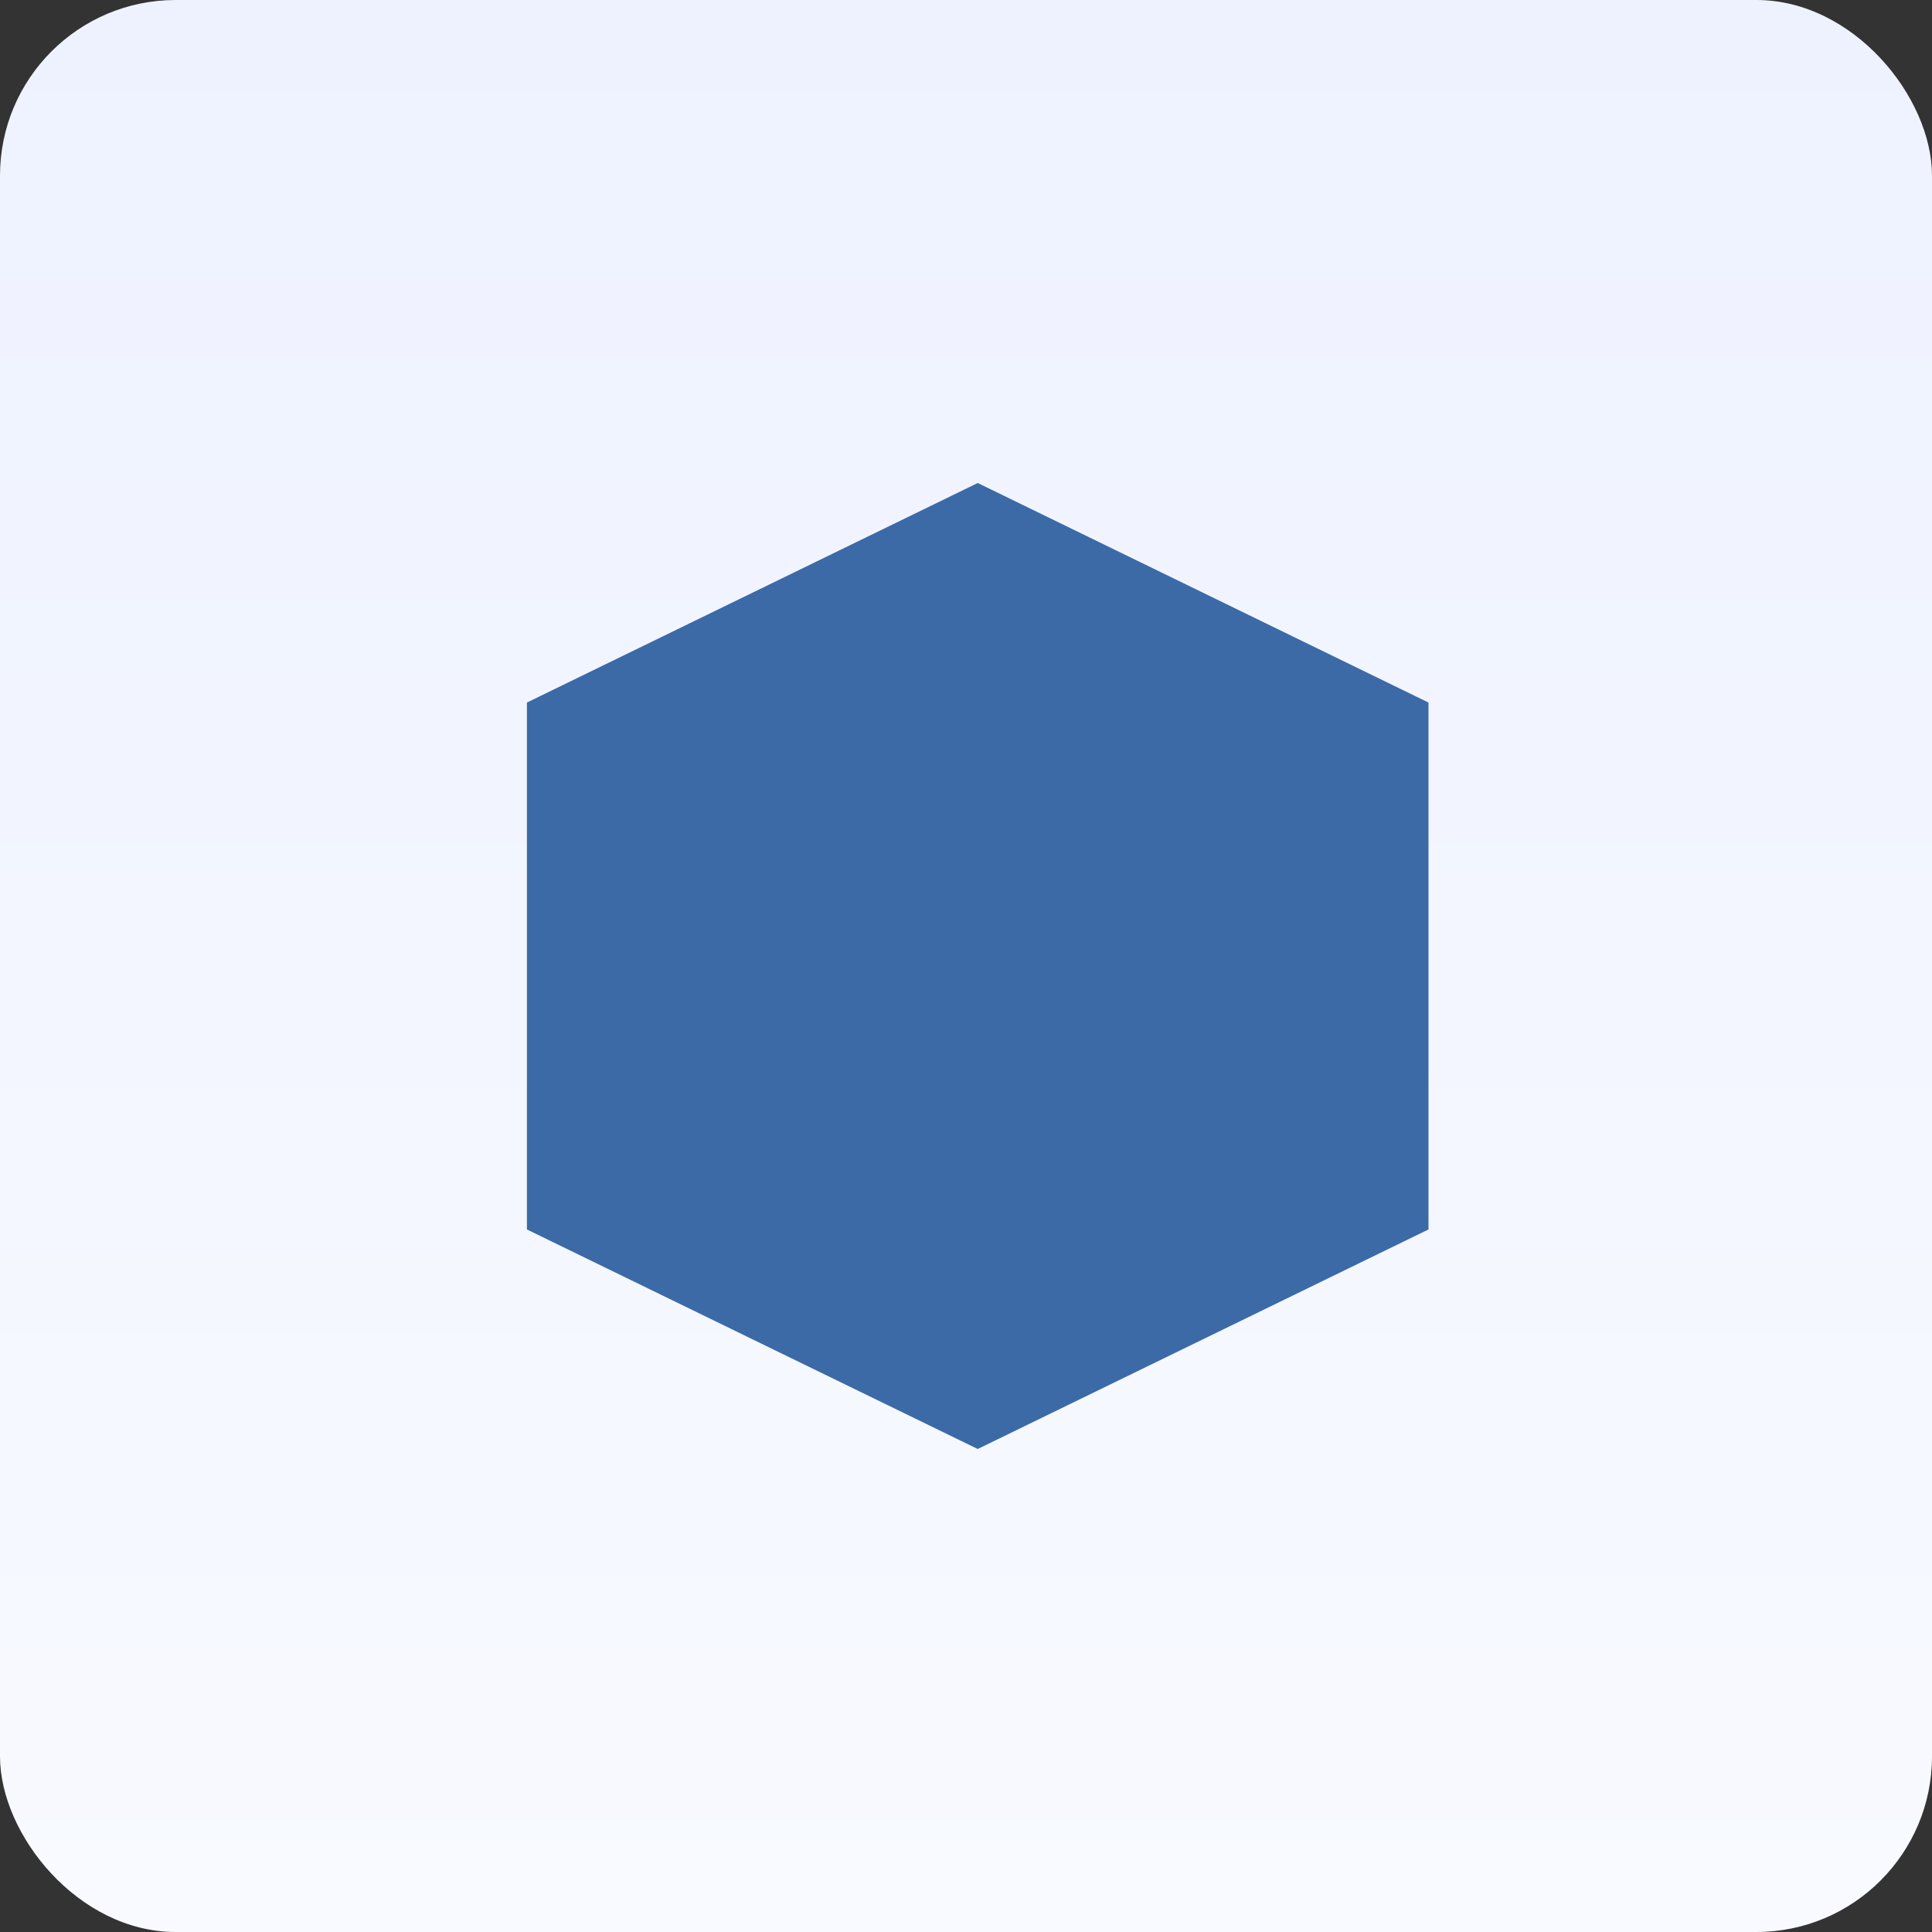
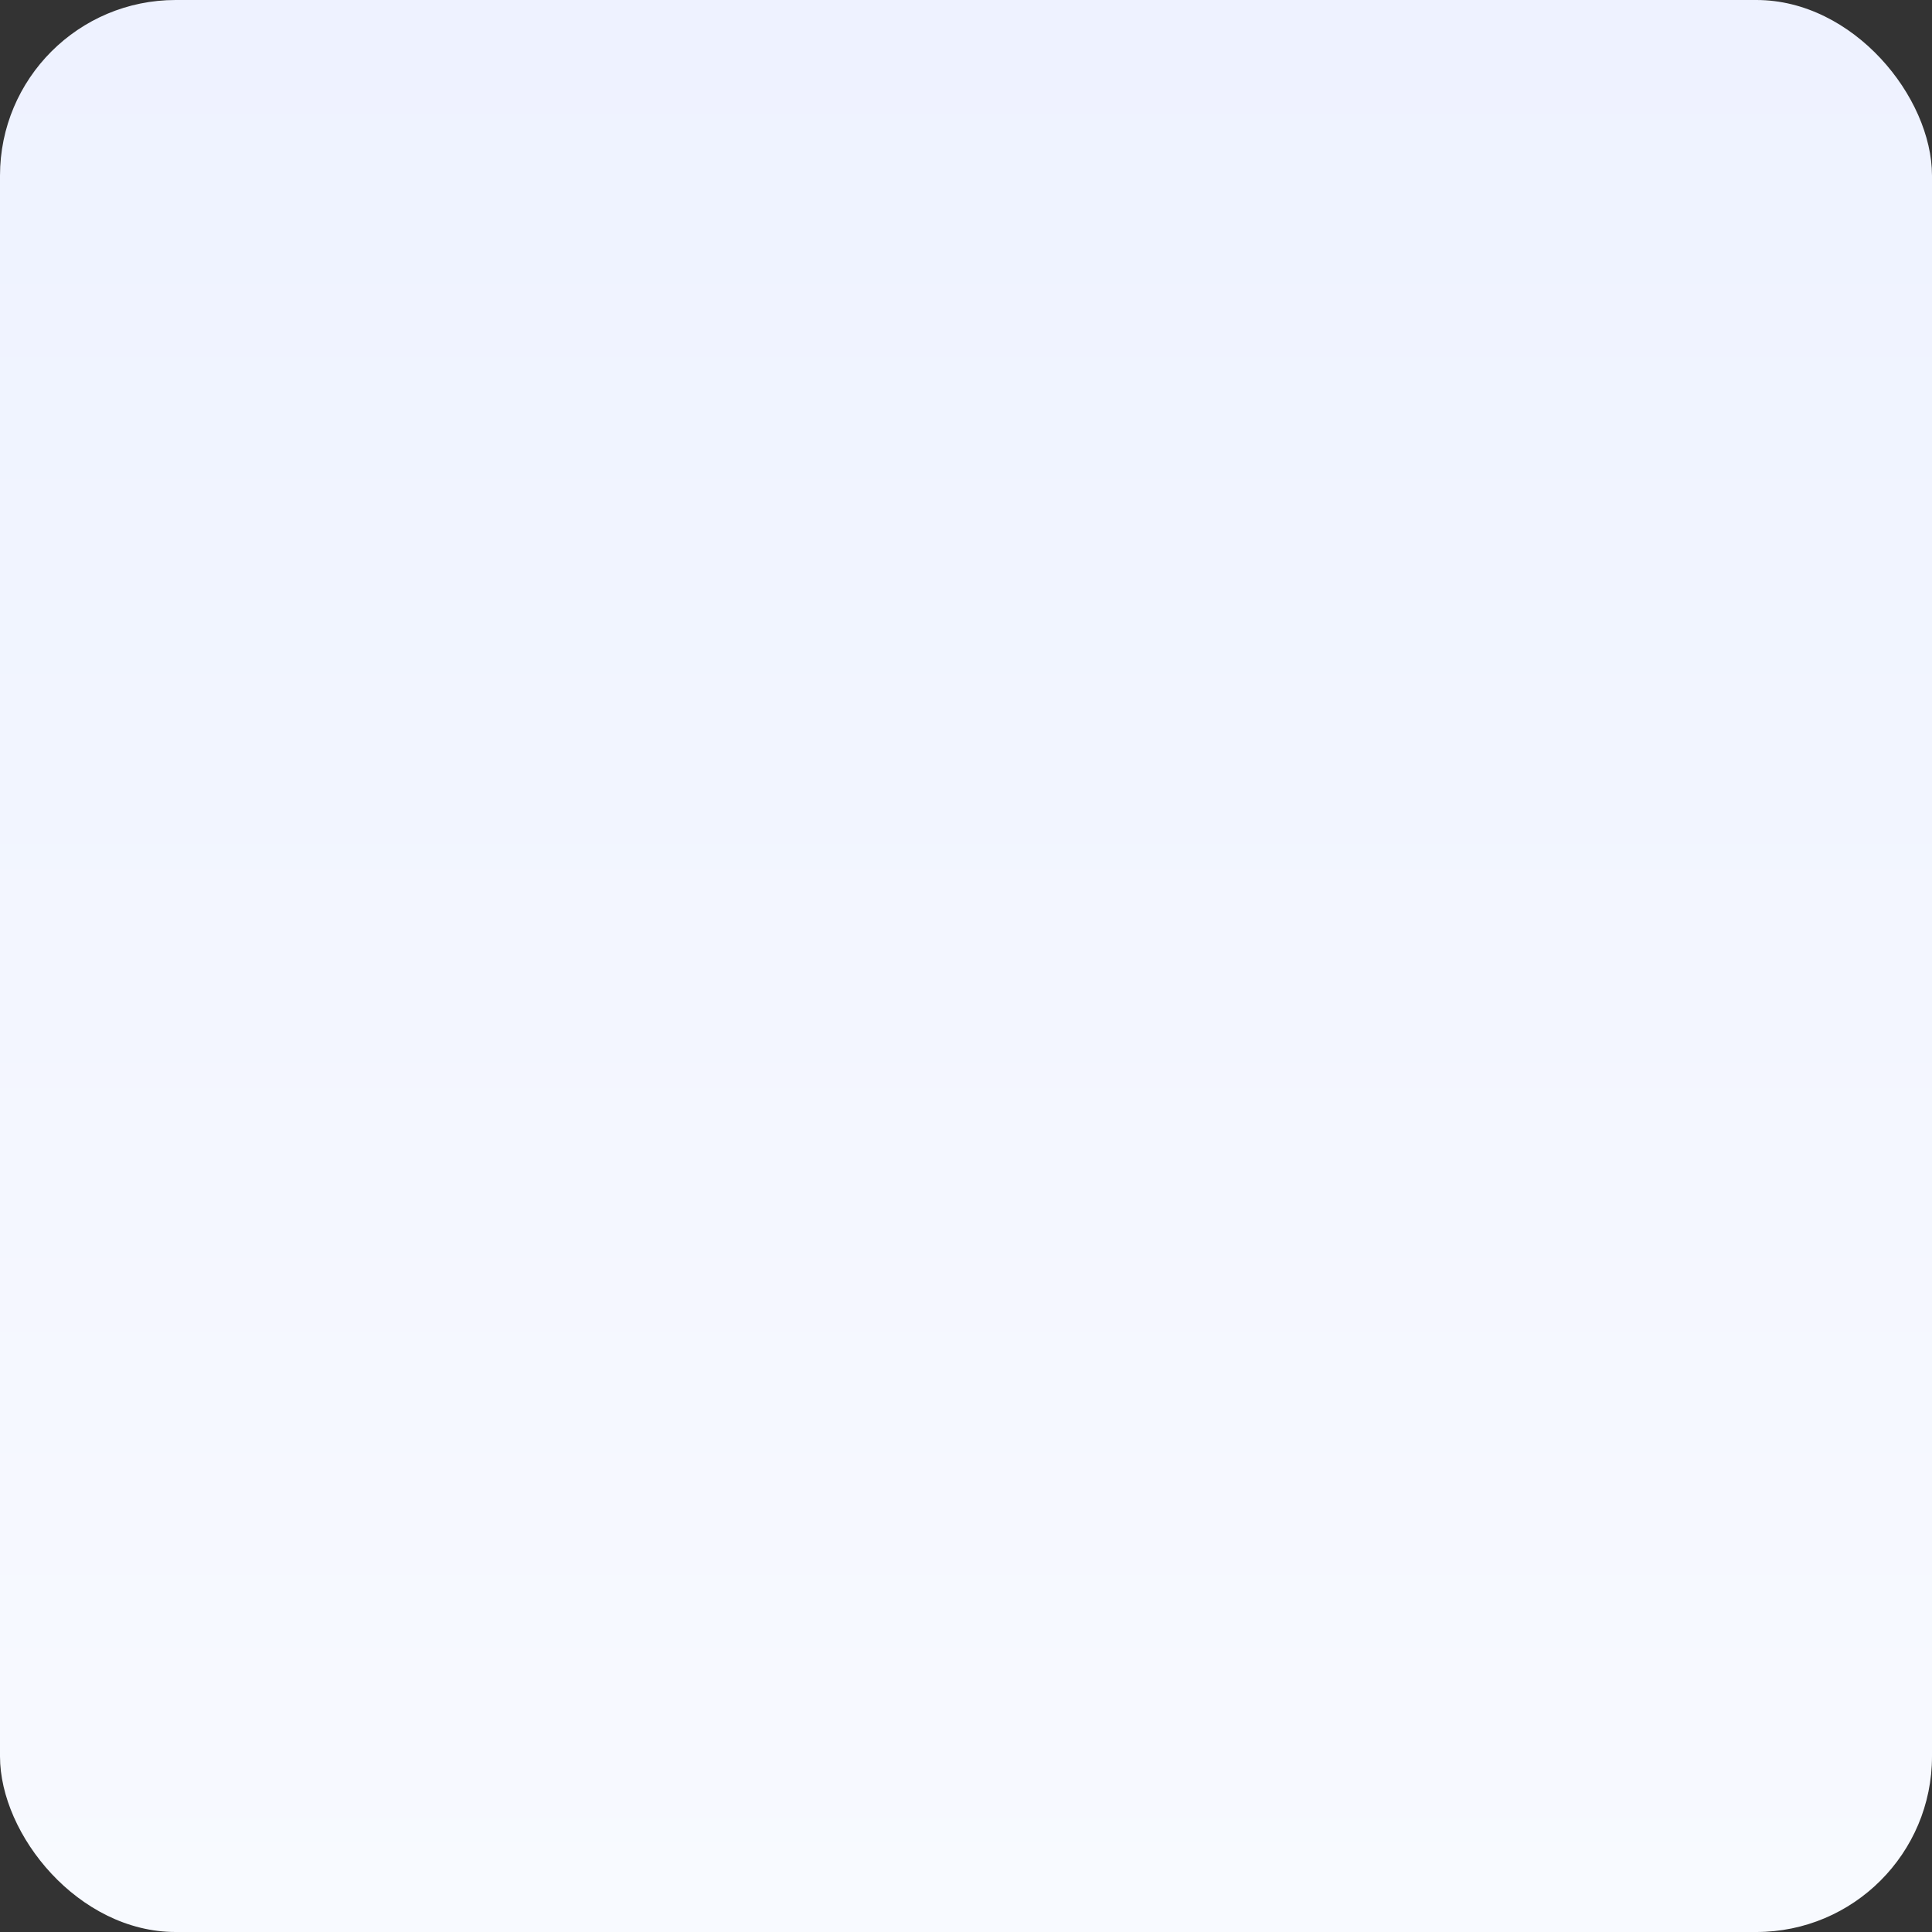
<svg xmlns="http://www.w3.org/2000/svg" xmlns:xlink="http://www.w3.org/1999/xlink" width="44" height="44" viewBox="0 0 44 44">
  <rect x="0" y="0" width="44" height="44" fill="#333333" stroke="none" />
  <defs>
    <linearGradient id="us6aqvml2b" x1="50%" x2="50%" y1="100%" y2="0%">
      <stop offset="0%" stop-color="#F8FAFF" />
      <stop offset="100%" stop-color="#EEF2FF" />
    </linearGradient>
    <rect id="ywgwo0f8ya" width="44" height="44" x="0" y="0" rx="4" />
  </defs>
  <g fill="none" fill-rule="evenodd">
    <mask id="9xzh5m3a6c" fill="#fff">
      <use xlink:href="#ywgwo0f8ya" />
    </mask>
    <use fill="url(#us6aqvml2b)" fill-rule="nonzero" xlink:href="#ywgwo0f8ya" />
-     <path fill="#3c6aa7" fill-rule="nonzero" style="mix-blend-mode:multiply" d="M12 16L22.267 11 32.533 16 32.533 28 22.267 33 12 28z" mask="url(#9xzh5m3a6c)" />
  </g>
</svg>